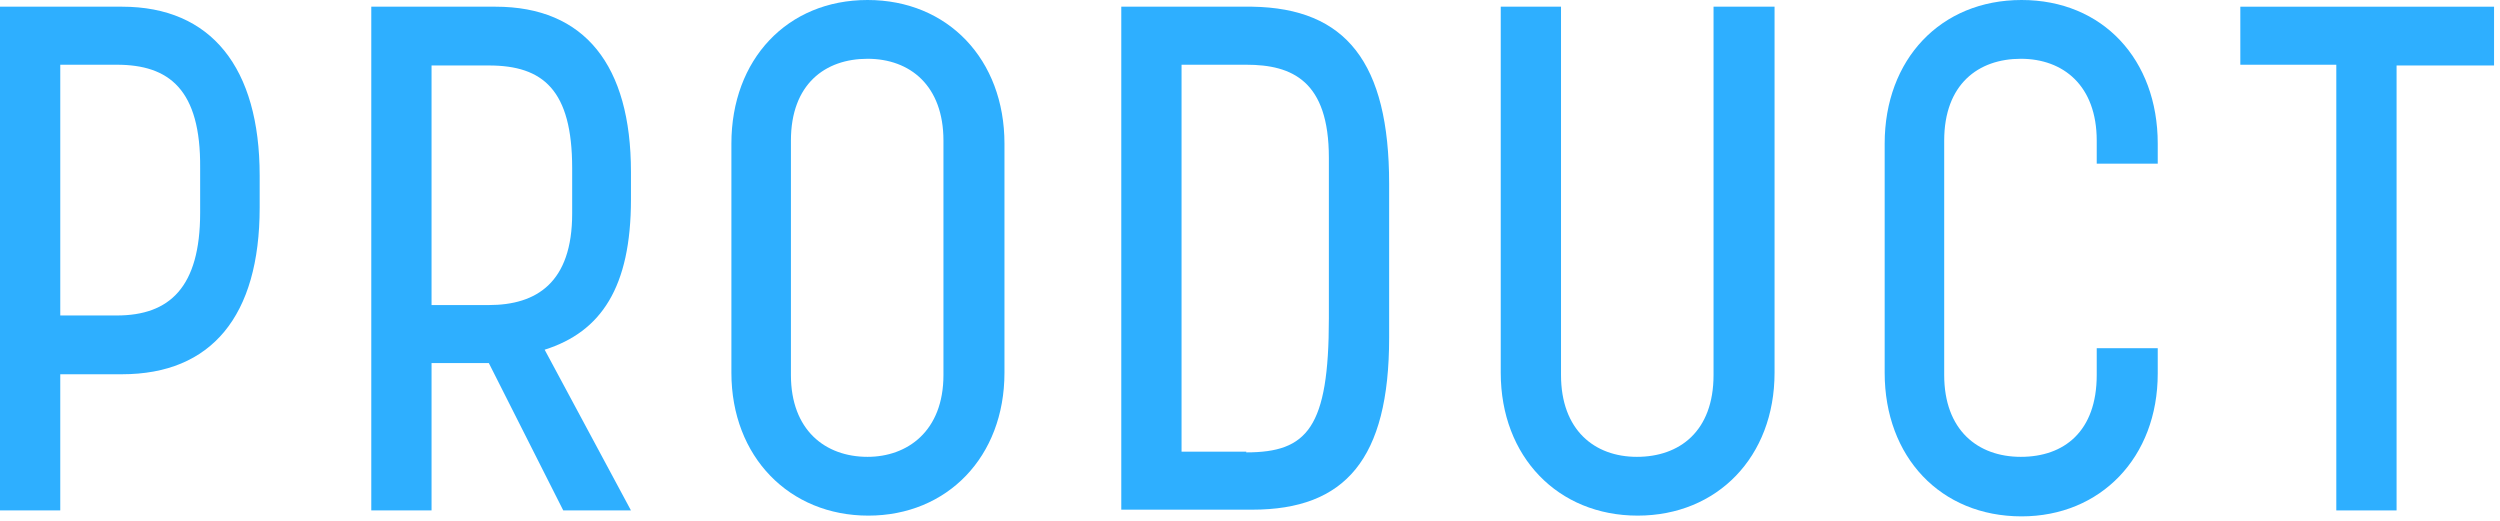
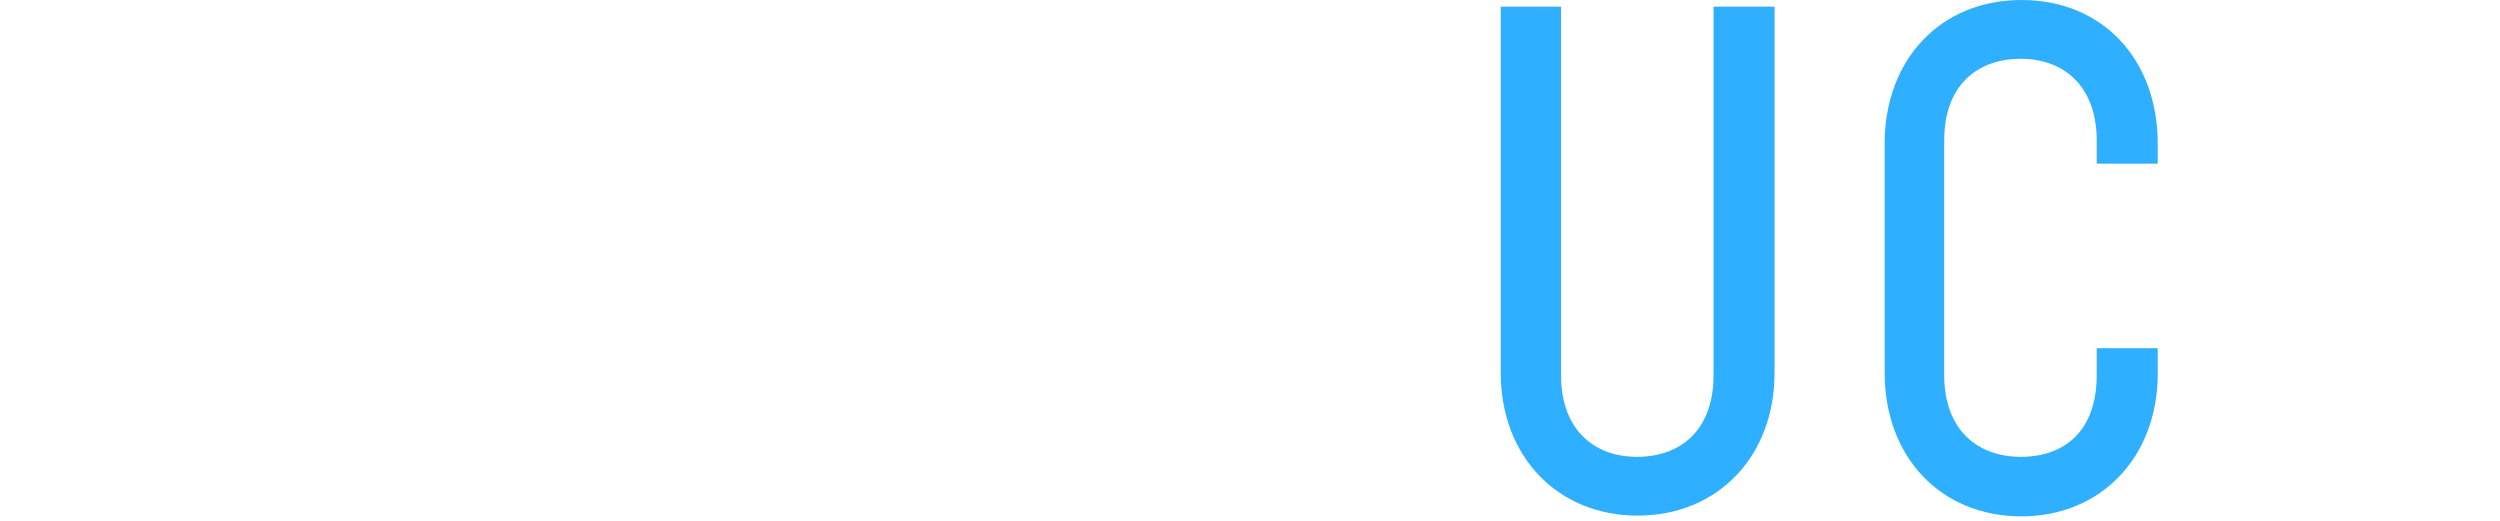
<svg xmlns="http://www.w3.org/2000/svg" id="_レイヤー_1" data-name="レイヤー 1" version="1.1" viewBox="0 0 336 70">
  <defs>
    <style>
      .cls-1 {
        fill: #2eafff;
        stroke-width: 0px;
      }
    </style>
  </defs>
-   <path class="cls-1" d="M0,.9h16.4c12,0,18.5,8.2,18.5,22.7v4.3c0,14.6-6.5,22.4-18.5,22.4h-8.3v18.3H0V.9ZM15.7,42.4c7.1,0,11.2-3.8,11.2-13.8v-6c.1-10.6-4.2-13.9-11.2-13.9h-7.6v33.7h7.6Z" />
-   <path class="cls-1" d="M49.9.9h16.7c12,0,18.2,7.9,18.2,22.2v3.7c0,11.8-4,17.8-11.6,20.2l11.6,21.6h-9.1l-10-19.8h-7.7v19.8h-8.1V.9ZM65.7,41c6.4,0,11.2-3,11.2-12.3v-6.1c0-10.5-3.9-13.8-11.2-13.8h-7.7v32.2h7.7Z" />
-   <path class="cls-1" d="M98.3,50.1v-30.8c0-11.3,7.5-19.3,18.3-19.3s18.4,8,18.4,19.3v30.8c0,11.3-7.7,19.2-18.3,19.2s-18.4-7.9-18.4-19.2ZM116.6,61.4c5.3,0,10.2-3.4,10.2-11v-31.5c0-7.4-4.5-11-10.2-11s-10.3,3.4-10.3,11v31.5c0,7.4,4.6,11,10.3,11Z" />
-   <path class="cls-1" d="M150.7.9h17.6c12.6.2,18.4,7.5,18.4,23.8v20.7c0,16.3-5.9,23.1-18.4,23.1h-17.6V.9ZM167.5,60.8c8.2,0,11.1-3.3,11.1-18v-21.6c0-10.3-4.9-12.5-11.1-12.5h-8.7v52h8.7Z" />
  <path class="cls-1" d="M201.7,50.1V.9h8.1v49.5c0,7.4,4.5,11,10.2,11s10.3-3.4,10.3-11V.9h8.2v49.2c0,11.3-7.7,19.2-18.4,19.2s-18.4-7.9-18.4-19.2Z" />
  <path class="cls-1" d="M253.3,50.1v-30.8c0-11.3,7.5-19.3,18.4-19.3s18.3,8,18.3,19.3v2.7h-8.2v-3.1c0-7.4-4.5-11-10.2-11s-10.3,3.4-10.3,11v31.5c0,7.4,4.5,11,10.3,11s10.2-3.4,10.2-11v-3.6h8.2v3.4c0,11.3-7.7,19.2-18.3,19.2-10.9,0-18.4-8-18.4-19.3Z" />
-   <path class="cls-1" d="M314,8.7h-12.9V.9h34.1v7.9h-13.1v59.8h-8.1V8.7Z" />
</svg>